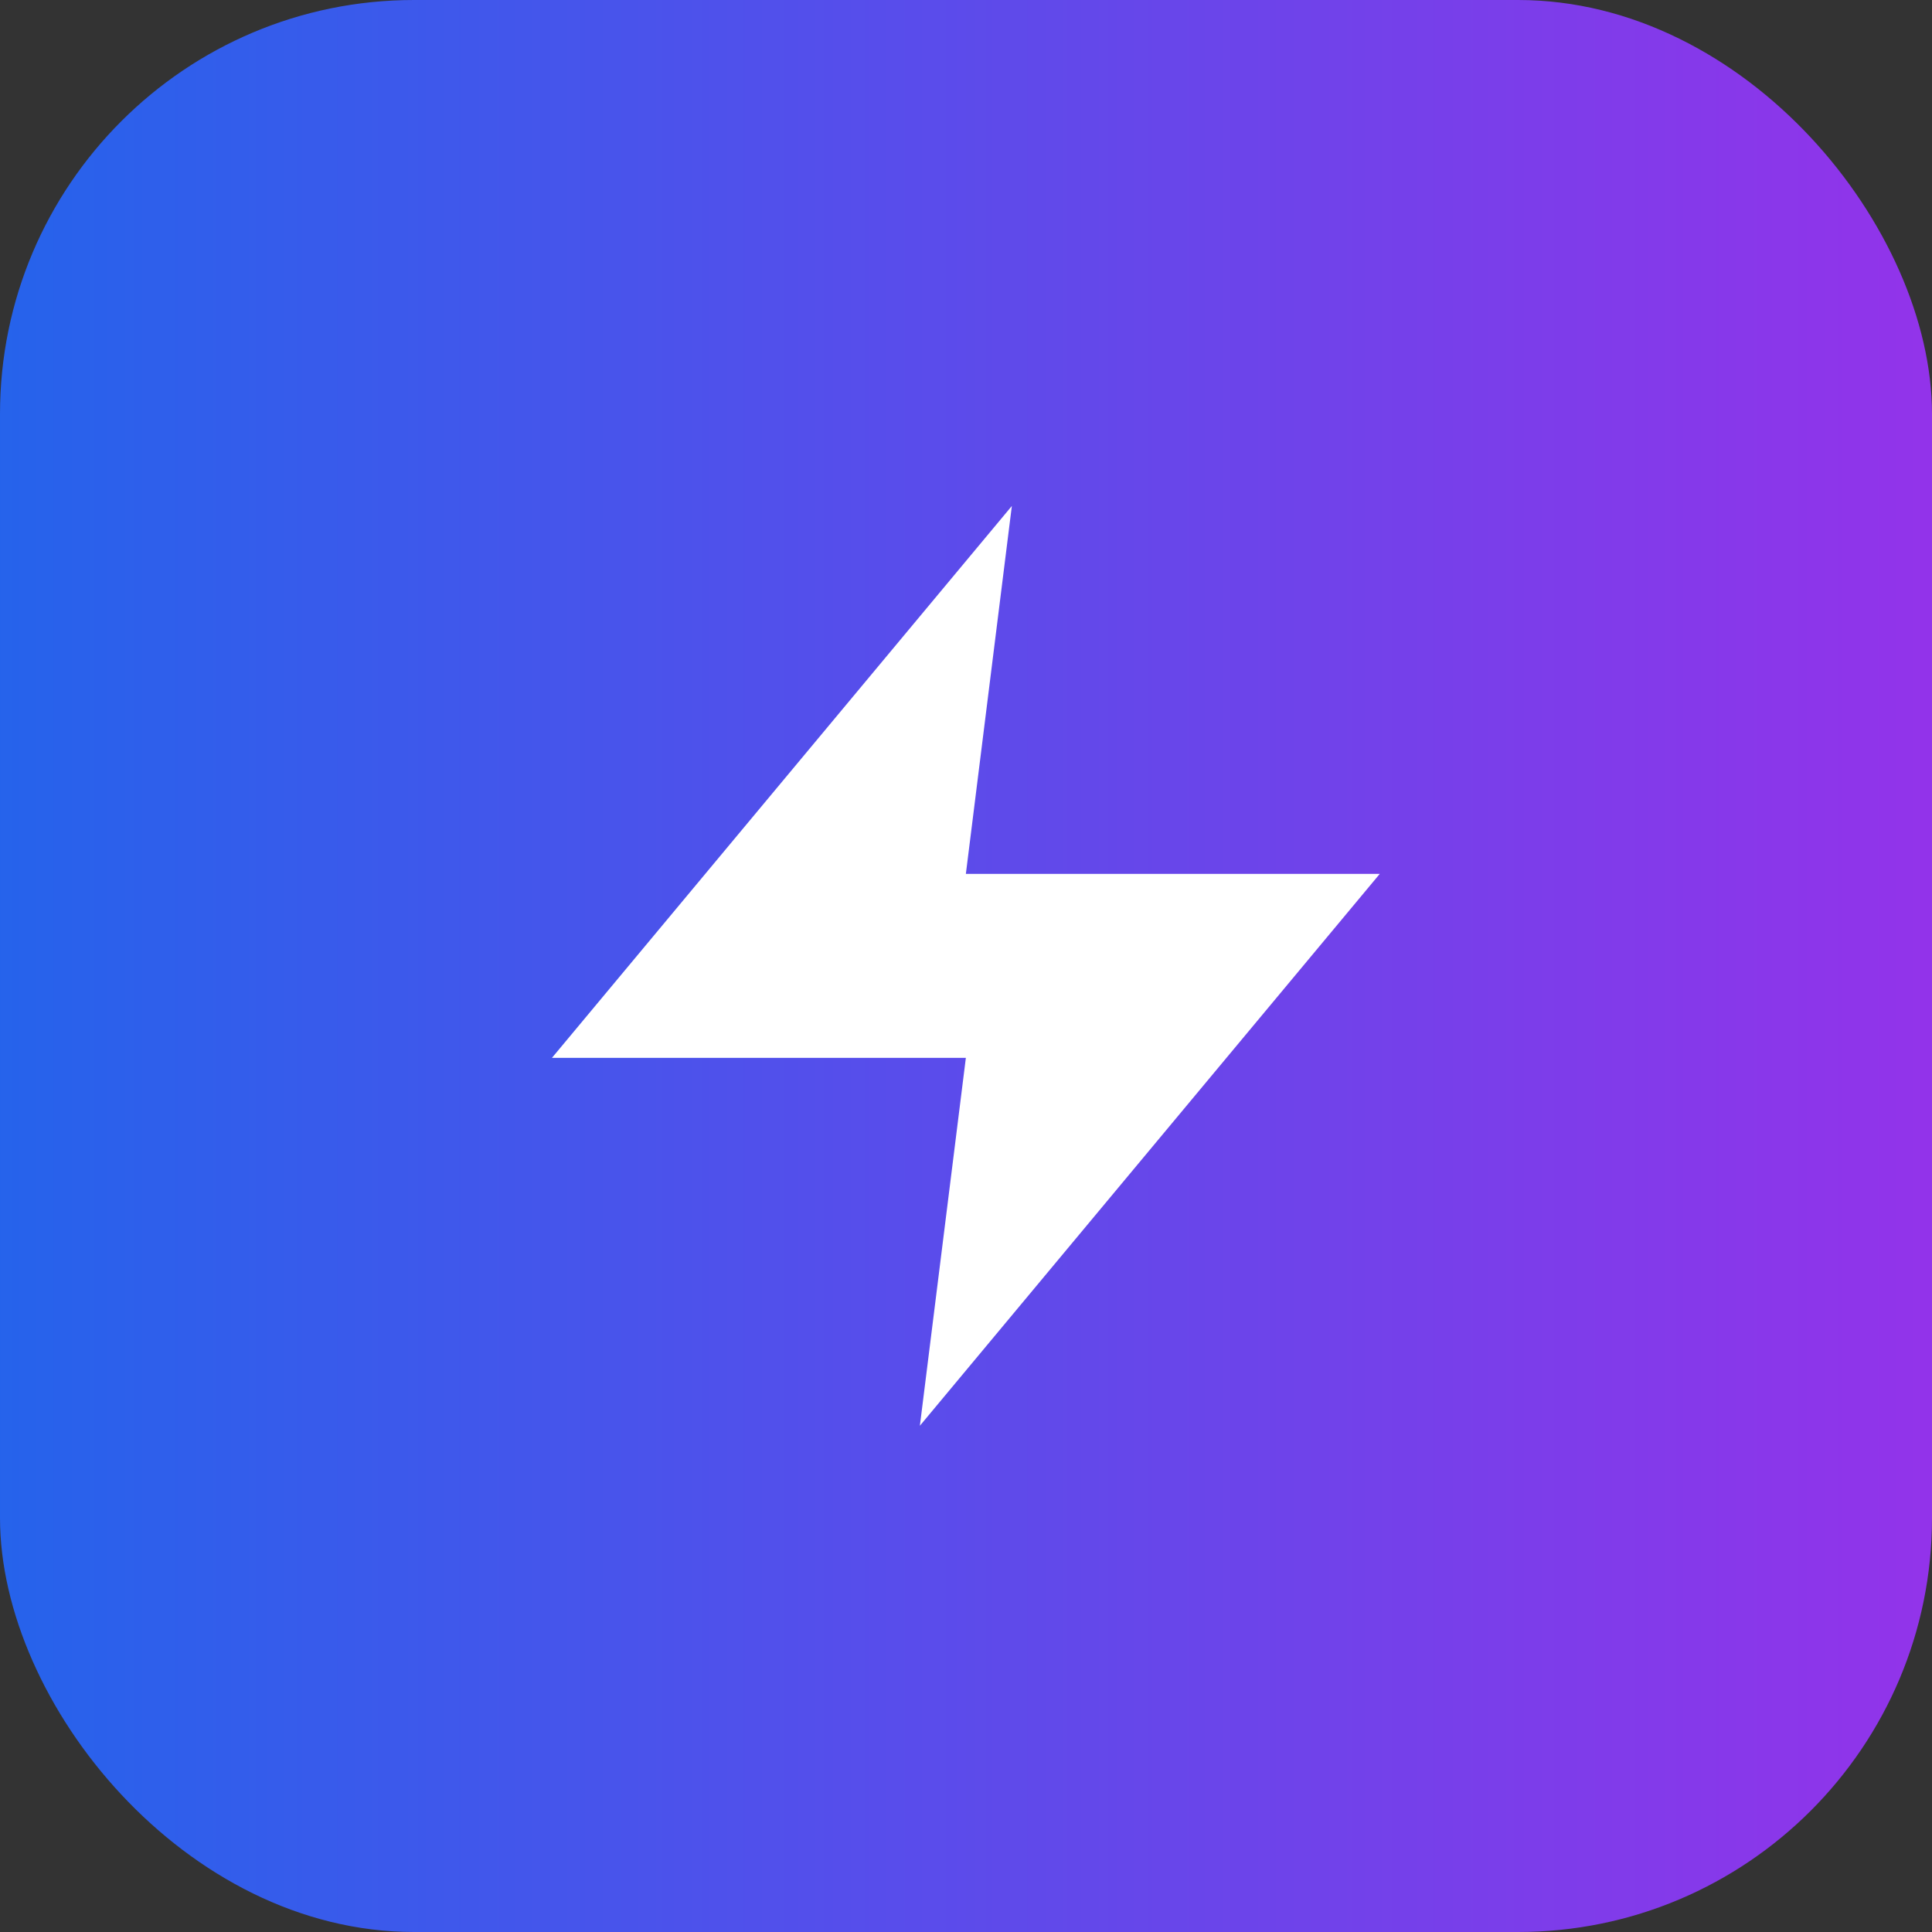
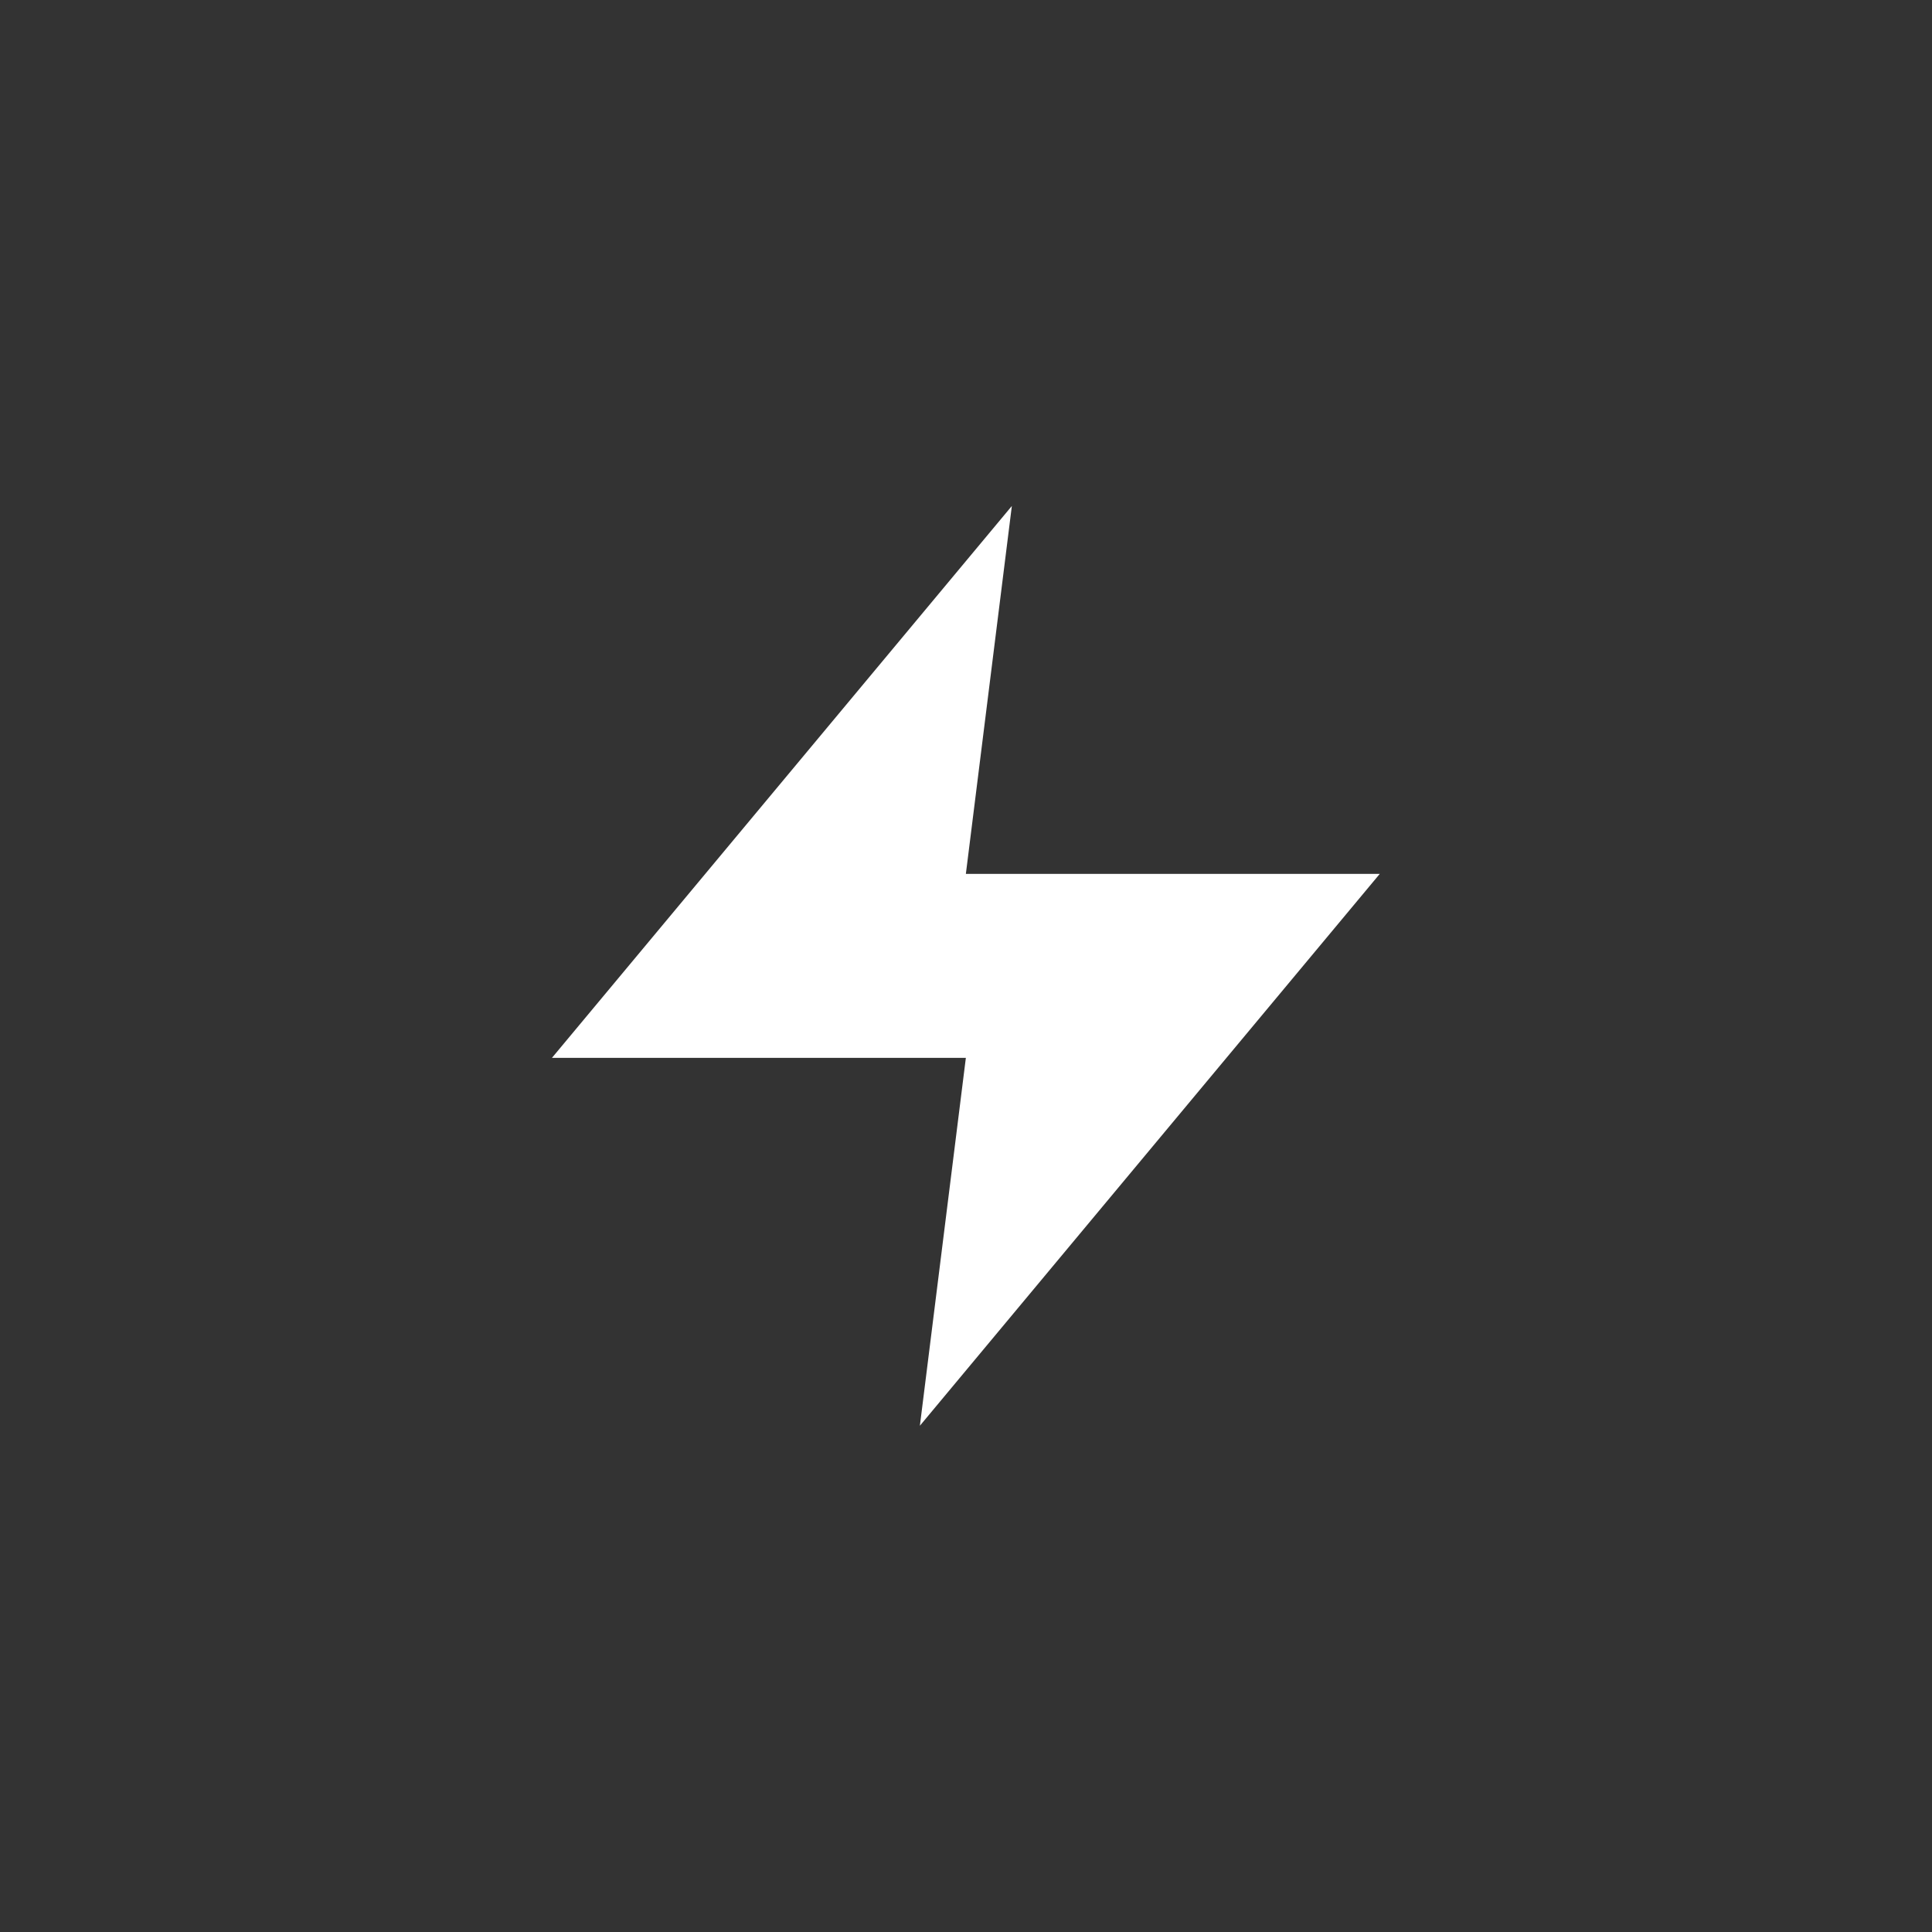
<svg xmlns="http://www.w3.org/2000/svg" width="56" height="56" viewBox="0 0 56 56">
  <rect x="0" y="0" width="56" height="56" fill="#333333" stroke="none" />
  <defs>
    <linearGradient id="brandGradient" x1="0" y1="0" x2="1" y2="0">
      <stop offset="0%" style="stop-color:#2563EB" />
      <stop offset="100%" style="stop-color:#9333EA" />
    </linearGradient>
  </defs>
-   <rect x="0" y="0" width="56" height="56" rx="12" ry="12" fill="url(#brandGradient)" />
  <g transform="translate(12, 12) scale(1.333)">
    <path d="M13 2L3 14h9l-1 8 10-12h-9l1-8z" fill="white" />
  </g>
</svg>